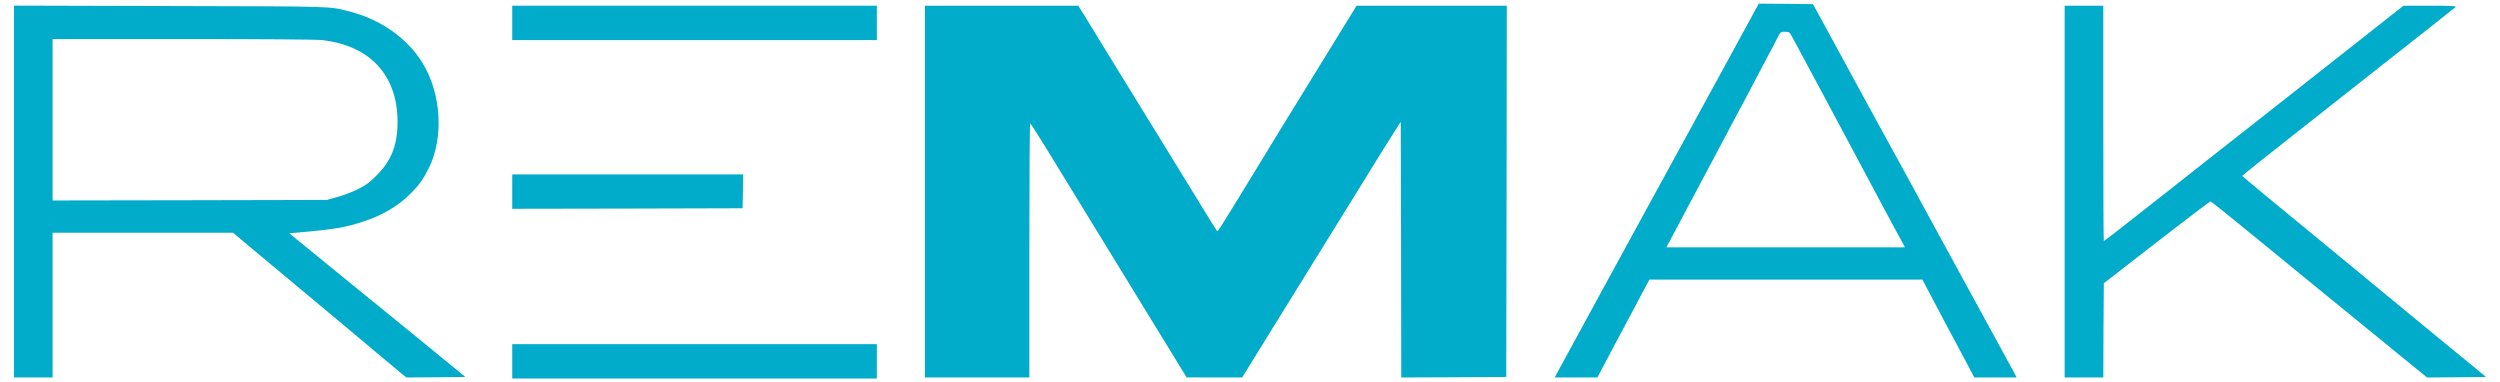
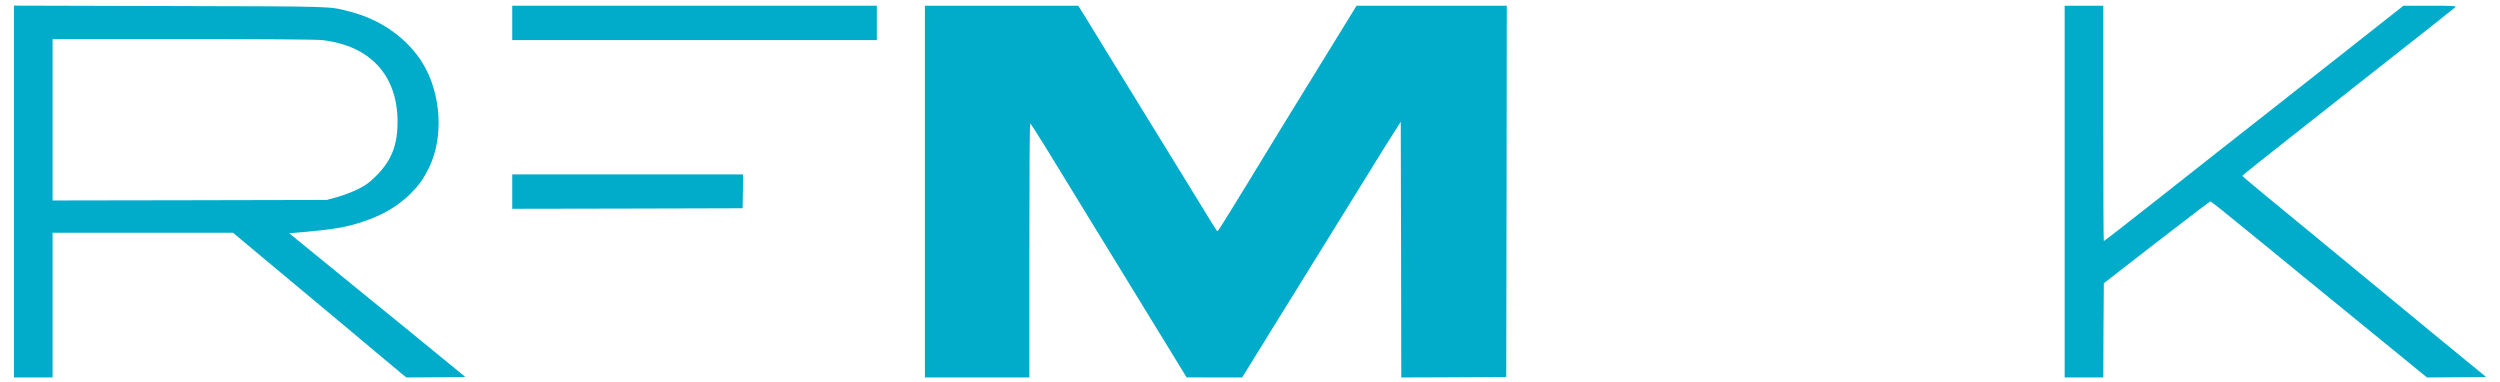
<svg xmlns="http://www.w3.org/2000/svg" width="157" height="24" viewBox="0 0 157 24" fill="none">
-   <path d="M108.338 4.1C107.17 6.232 106.14 8.122 106.041 8.305C105.943 8.482 104.795 10.587 103.483 12.981C102.177 15.374 100.99 17.552 100.839 17.82C100.694 18.088 99.966 19.429 99.218 20.796C98.47 22.163 97.808 23.379 97.749 23.49L97.637 23.706H98.976H100.314L101.469 21.528C102.105 20.338 102.84 18.952 103.102 18.461L103.581 17.559H112.156H120.731L120.993 18.062C121.137 18.343 121.656 19.324 122.141 20.24C122.633 21.155 123.25 22.313 123.512 22.803L123.985 23.706H125.316H126.648L126.34 23.13C126.169 22.817 124.975 20.632 123.689 18.278C122.397 15.924 121.131 13.596 120.868 13.112C120.133 11.752 120.009 11.523 118.815 9.351C118.205 8.233 117.608 7.148 117.49 6.932C117.371 6.716 117.207 6.409 117.116 6.245C117.03 6.082 116.532 5.173 116.013 4.218C115.495 3.263 114.8 1.981 114.465 1.373L113.855 0.261L112.156 0.242L110.45 0.229L108.338 4.1ZM112.595 2.406C113.409 3.91 115.495 7.808 116.702 10.071C117.49 11.542 118.224 12.929 118.342 13.144C118.559 13.537 119.405 15.113 119.55 15.381L119.628 15.531H112.143H104.65L105.077 14.727C106.297 12.432 109.105 7.141 109.289 6.801C109.571 6.284 109.991 5.493 110.535 4.447C110.778 3.976 111.073 3.42 111.191 3.204C111.309 2.988 111.5 2.629 111.611 2.4C111.815 2.001 111.821 1.994 112.097 1.994C112.366 1.994 112.379 2.001 112.595 2.406Z" fill="#01ACCA" />
  <path d="M0.875 12.033V23.706H2.089H3.302V19.161V14.616H8.964H14.633L15.118 15.021C15.387 15.244 15.958 15.721 16.391 16.087C16.824 16.453 18.274 17.657 19.605 18.768C20.944 19.88 22.682 21.339 23.476 22.006C24.27 22.673 25.057 23.327 25.221 23.464L25.523 23.706L27.373 23.693L29.223 23.673L28.226 22.856C26.619 21.535 24.211 19.573 23.214 18.768C22.722 18.37 22.354 18.069 19.999 16.146L18.162 14.649L18.72 14.603C20.924 14.413 21.712 14.282 22.787 13.923C24.034 13.511 24.979 12.955 25.773 12.17C26.31 11.634 26.566 11.281 26.921 10.574C27.878 8.665 27.721 5.892 26.54 3.963C25.582 2.4 23.896 1.21 21.934 0.719C20.629 0.386 21.206 0.405 10.703 0.379L0.875 0.353V12.033ZM20.229 2.518C23.22 2.858 24.946 4.708 24.965 7.586C24.979 9.077 24.598 10.071 23.64 11.026C23.181 11.483 22.978 11.634 22.459 11.889C22.118 12.059 21.541 12.275 21.18 12.373L20.524 12.556L11.916 12.575L3.302 12.589V7.52V2.452H11.49C16.391 2.452 19.894 2.478 20.229 2.518Z" fill="#01ACCA" />
  <path d="M32.169 1.438V2.517H43.617H55.065V1.438V0.359H43.617H32.169V1.438Z" fill="#01ACCA" />
  <path d="M58.084 12.033V23.706H61.364H64.644V15.728C64.644 11.339 64.664 7.749 64.697 7.749C64.723 7.749 65.162 8.436 65.674 9.266C66.186 10.104 67.373 12.039 68.311 13.569C69.25 15.1 71.034 18.003 72.267 20.024L74.518 23.699L76.263 23.706H78.008L78.402 23.065C78.618 22.718 79.274 21.652 79.865 20.698C80.455 19.743 81.616 17.86 82.456 16.512C83.296 15.165 84.457 13.282 85.048 12.327C86.681 9.678 87.304 8.678 87.652 8.142L87.967 7.651L87.987 15.682L88 23.706L91.3 23.693L94.593 23.673L94.613 12.013L94.626 0.359H89.909H85.192L85.002 0.667C84.739 1.085 84.326 1.759 82.817 4.218C81.61 6.18 81.308 6.677 80.495 7.991C80.304 8.312 79.399 9.79 78.487 11.281C76.329 14.799 76.479 14.57 76.407 14.472C76.368 14.426 76.053 13.916 75.699 13.341C75.344 12.765 74.905 12.046 74.715 11.738C73.468 9.718 70.168 4.349 69.466 3.204C69.007 2.446 68.423 1.497 68.174 1.092L67.715 0.359H62.899H58.084V12.033Z" fill="#01ACCA" />
  <path d="M129.66 12.033V23.706H130.873H132.087L132.1 20.744L132.12 17.788L135.433 15.217C137.25 13.812 138.772 12.654 138.805 12.654C138.871 12.654 139.389 13.066 142.125 15.303C143.227 16.205 145.989 18.468 148.272 20.325L152.418 23.706L154.268 23.693L156.125 23.673L152.943 21.064C151.198 19.625 149.446 18.18 149.046 17.853C147.596 16.656 145.556 14.976 145.077 14.583C142.991 12.883 140.813 11.071 140.813 11.045C140.813 11.019 142.525 9.652 143.995 8.501C144.46 8.142 145.641 7.206 146.632 6.422C147.616 5.643 149.053 4.512 149.82 3.91C152.038 2.171 154.091 0.549 154.196 0.451C154.275 0.373 154.039 0.359 152.615 0.359H150.936L146.022 4.231C143.319 6.356 140.301 8.737 139.31 9.508C137.329 11.065 136.916 11.392 135.4 12.589C133.544 14.053 132.146 15.139 132.12 15.139C132.1 15.139 132.087 11.81 132.087 7.749V0.359H130.873H129.66V12.033Z" fill="#01ACCA" />
  <path d="M32.169 12.033V13.112L39.405 13.099L46.635 13.079L46.655 12.013L46.668 10.954H39.418H32.169V12.033Z" fill="#01ACCA" />
-   <path d="M32.169 22.692V23.771H43.617H55.065V22.692V21.613H43.617H32.169V22.692Z" fill="#01ACCA" />
</svg>